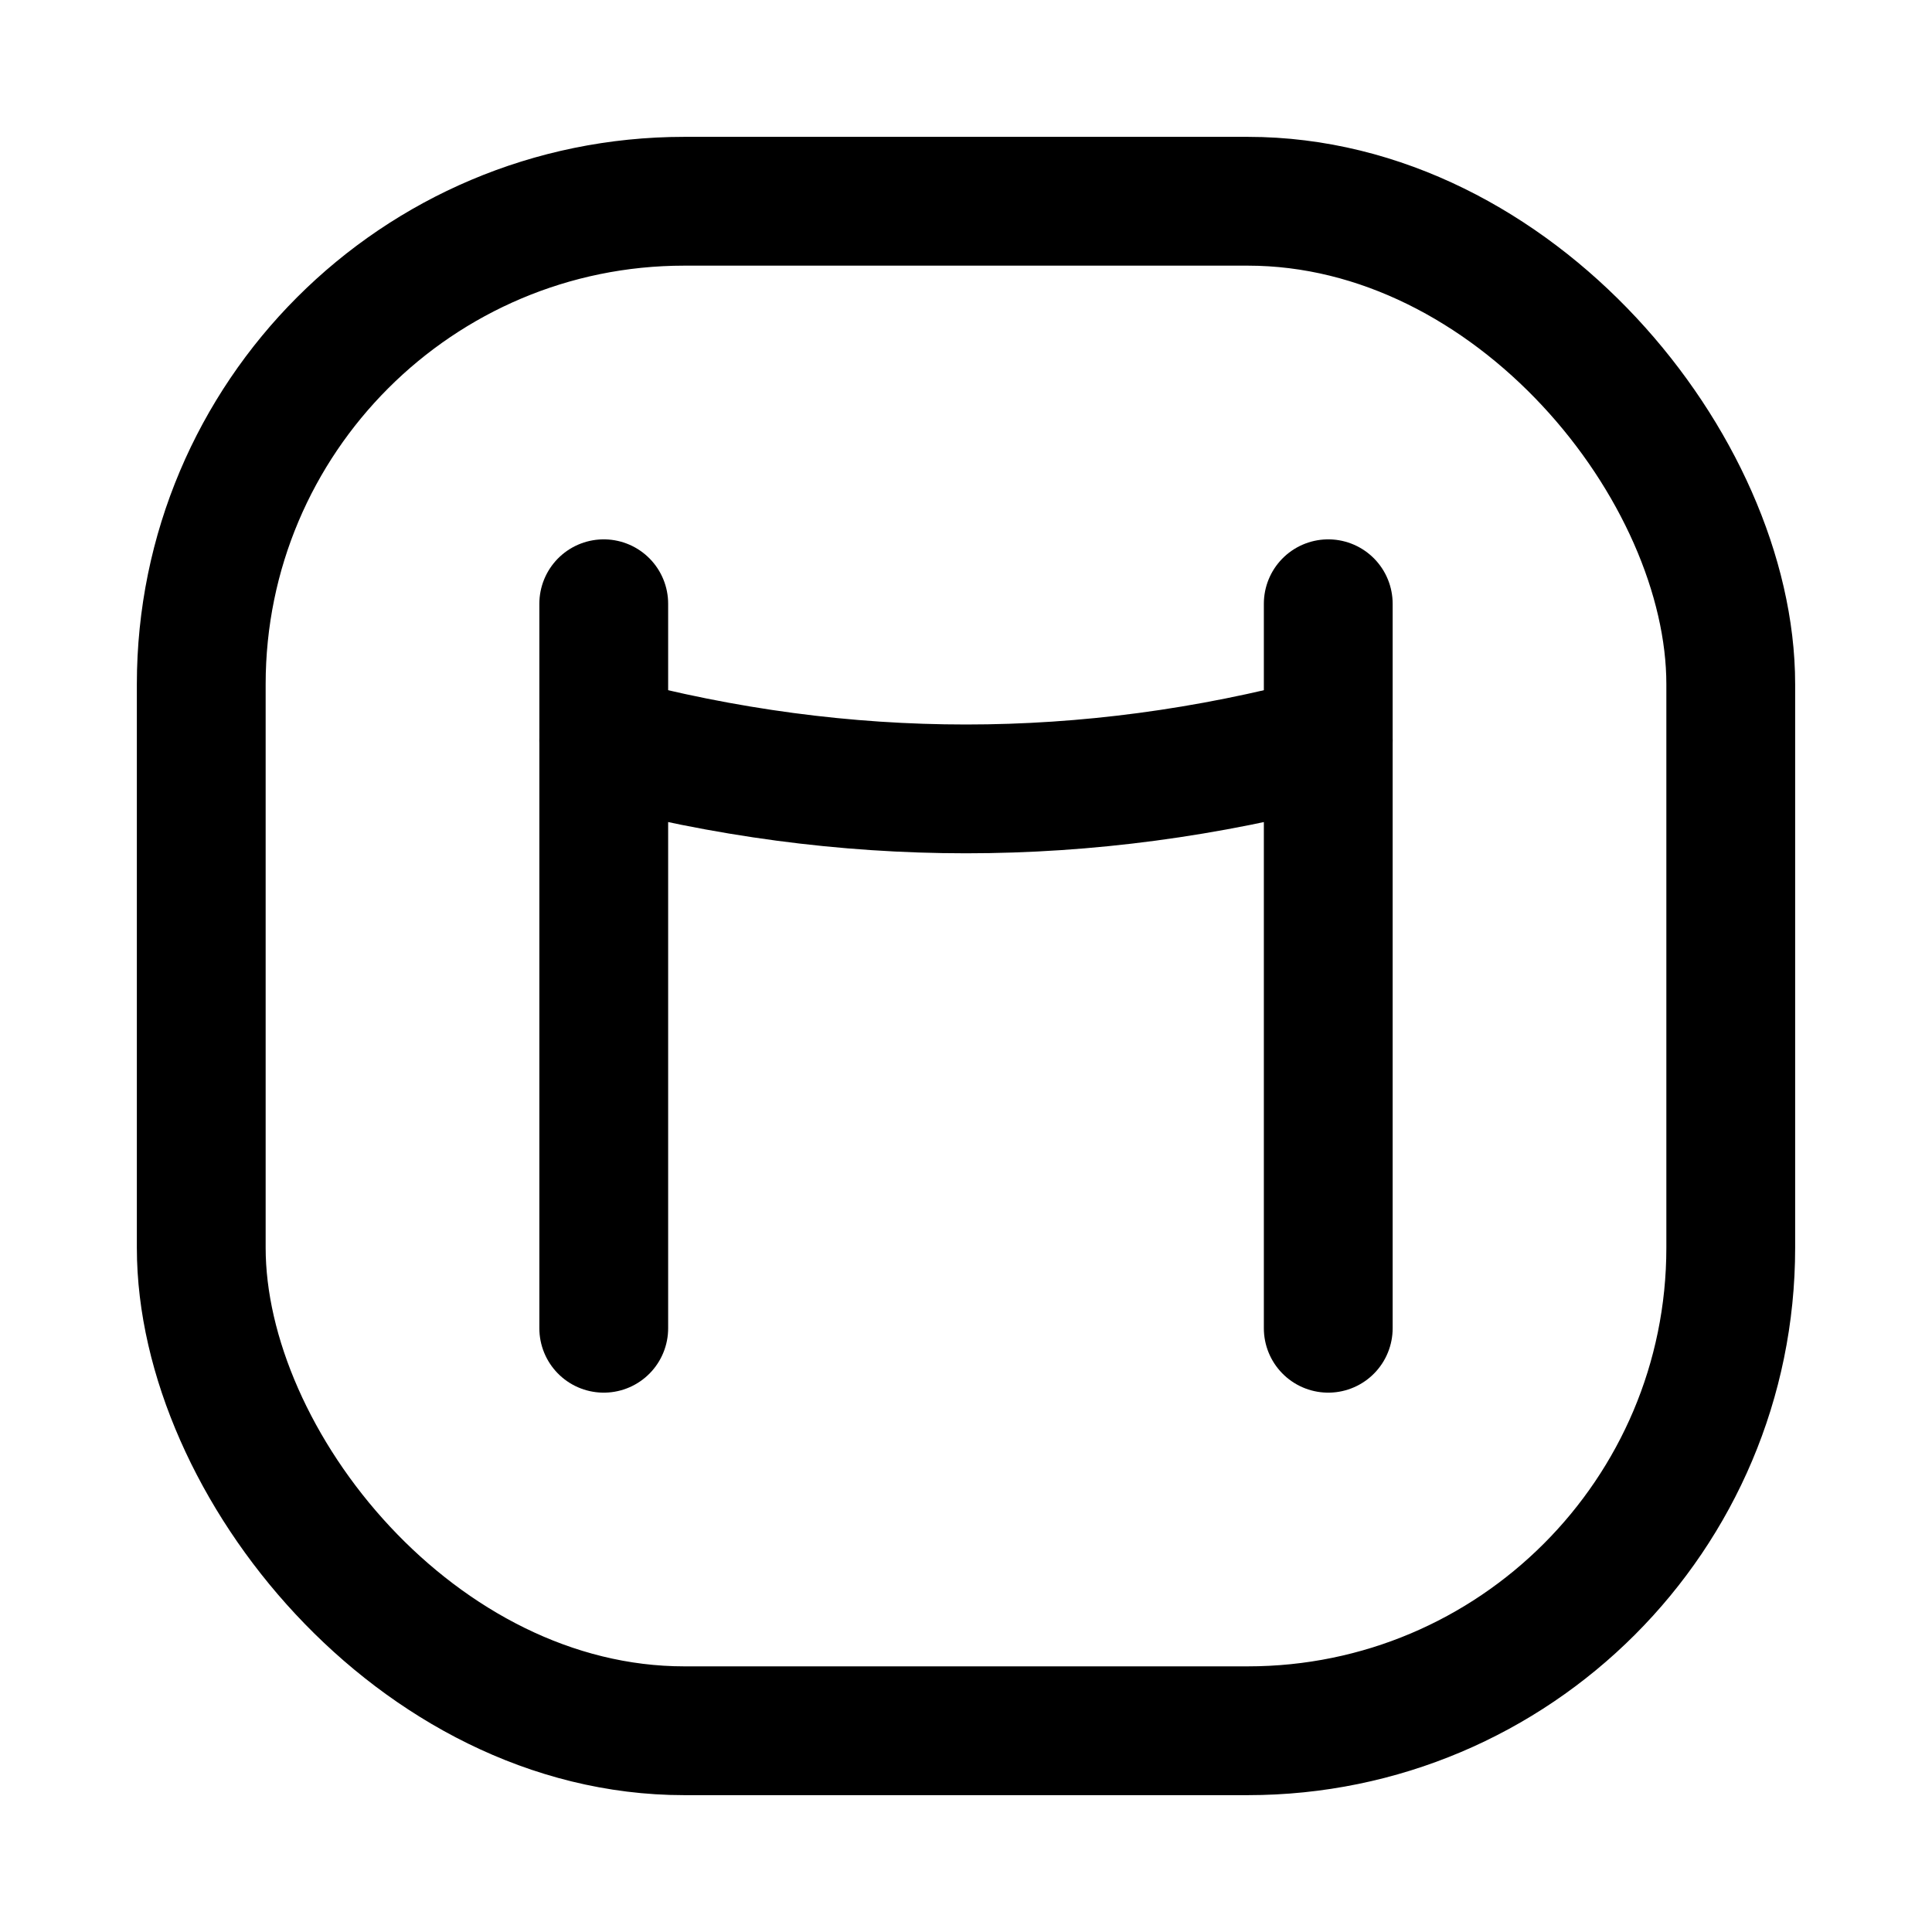
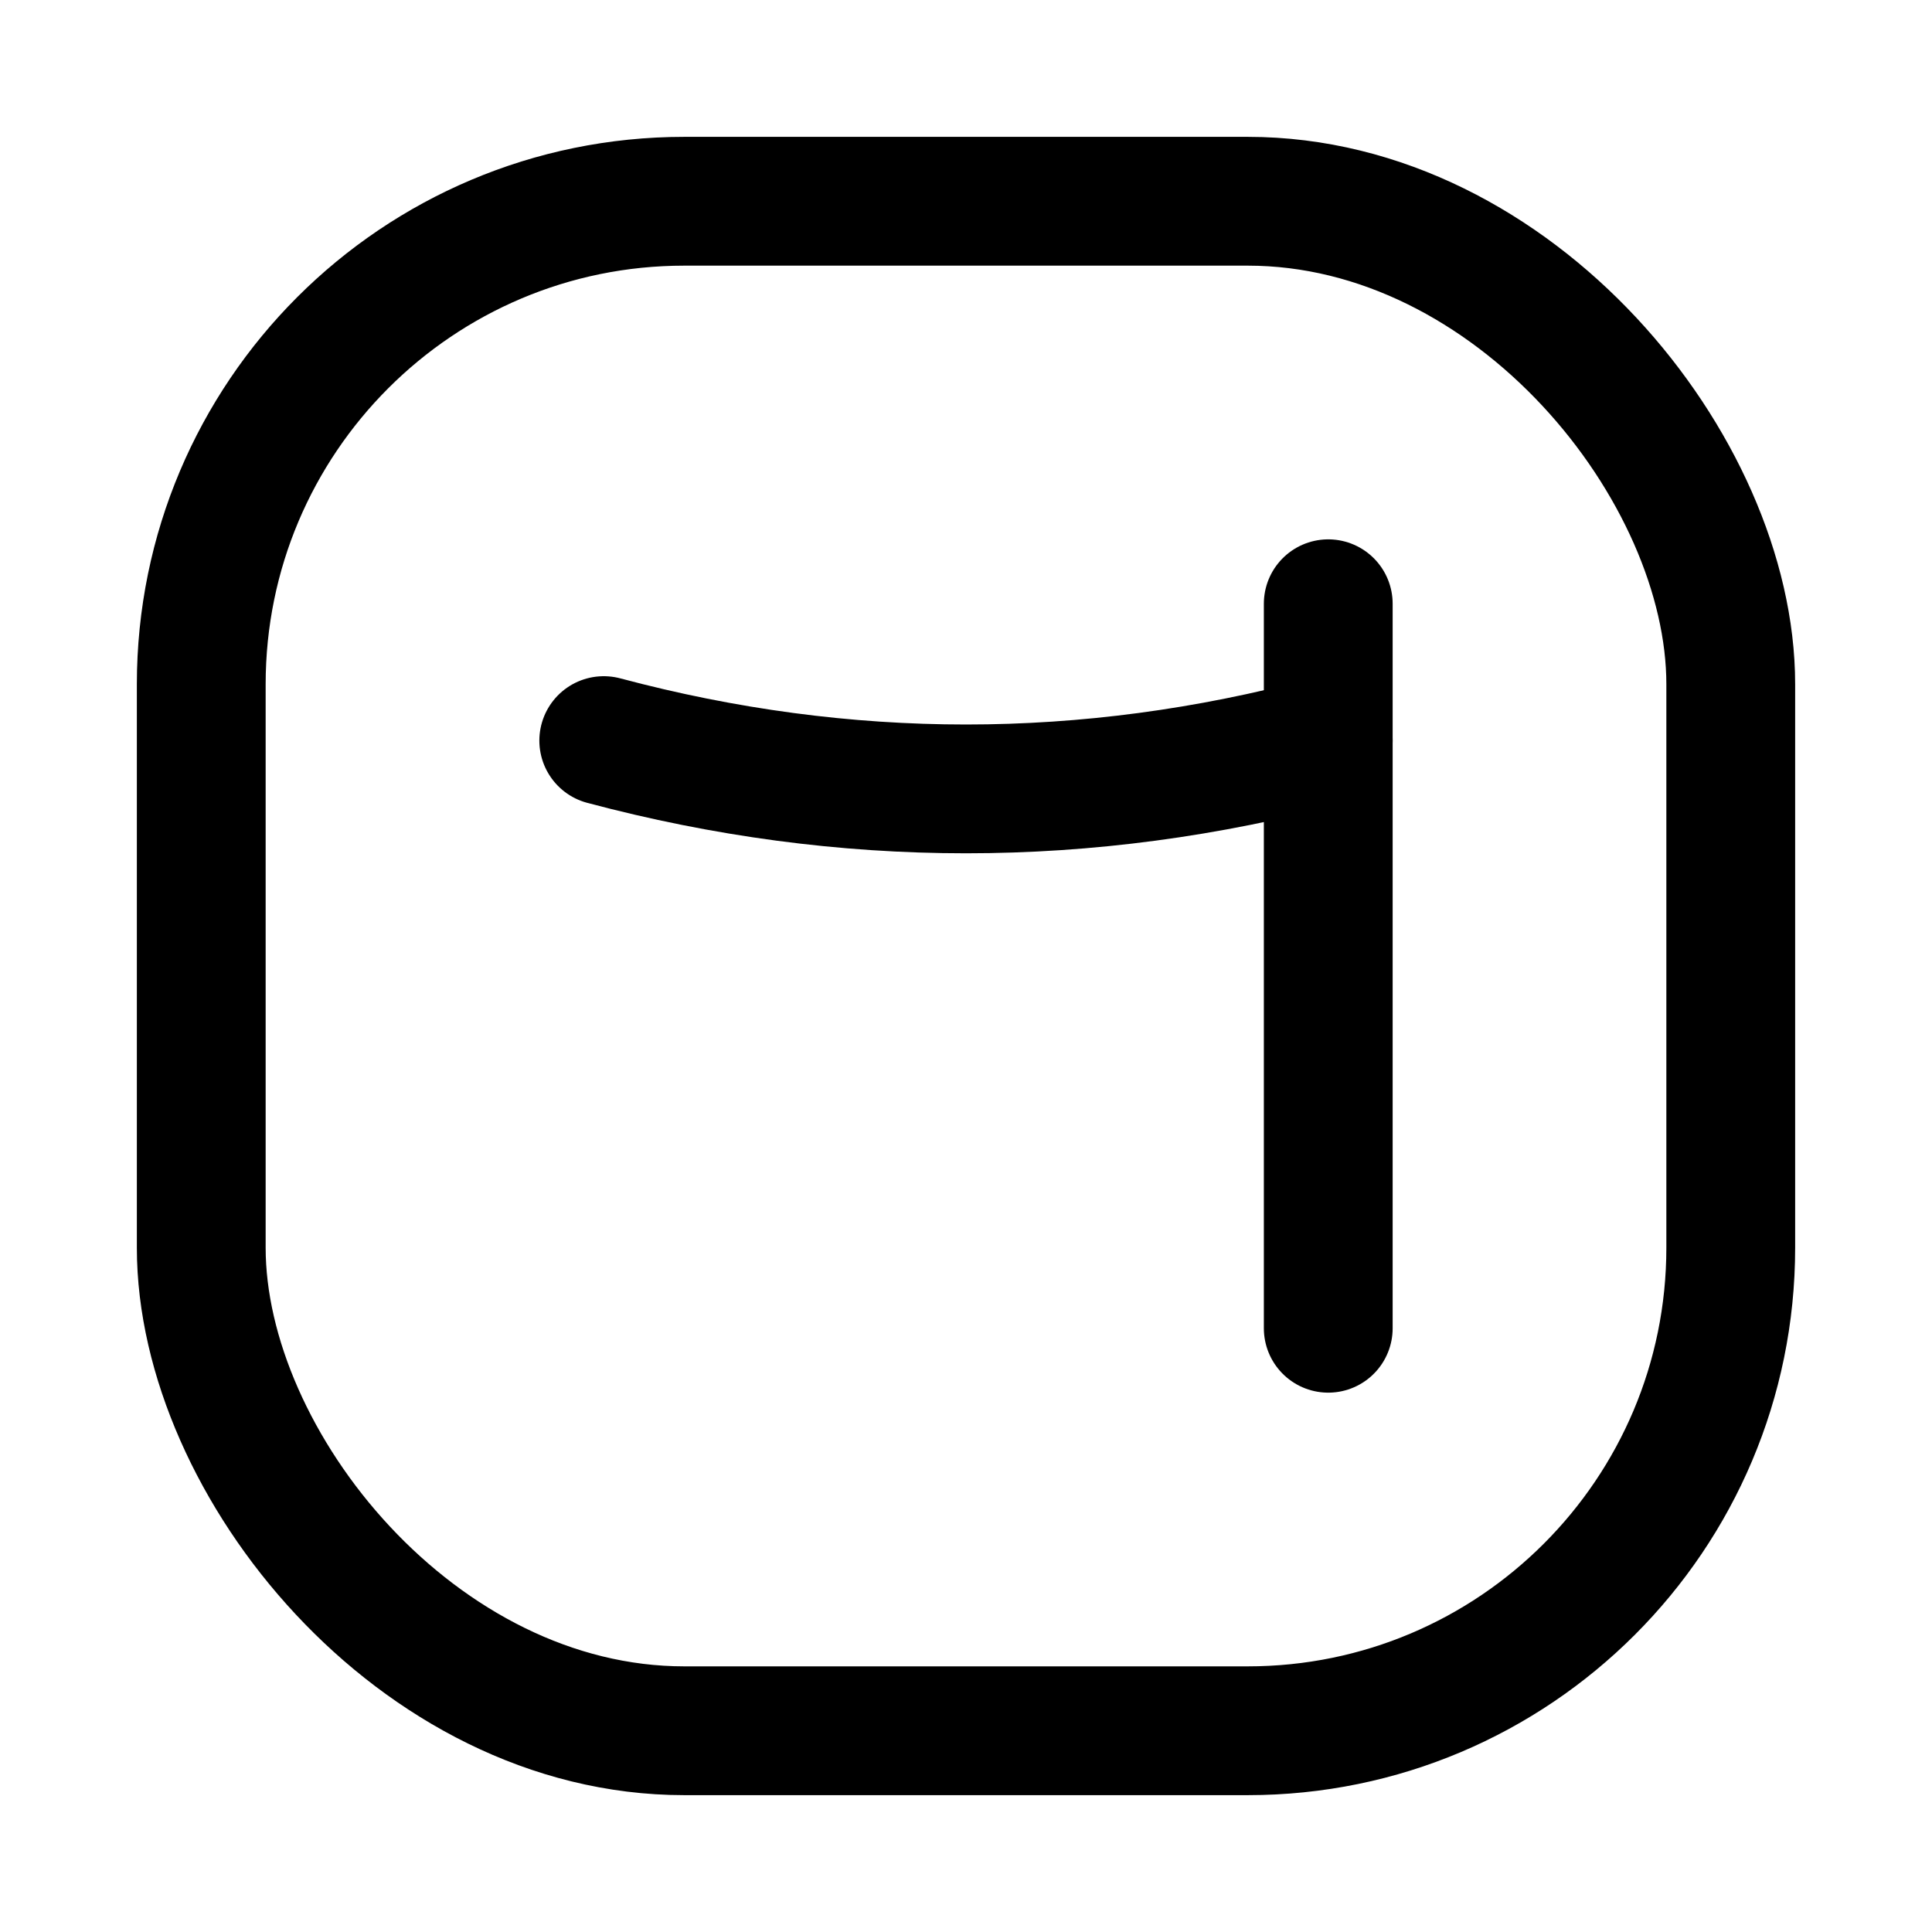
<svg xmlns="http://www.w3.org/2000/svg" width="512" height="512" viewBox="0 0 24 24" fill="none" aria-label="NotlyAI logo">
  <rect x="2.5" y="2.5" width="19" height="19" rx="6" stroke="#000000" stroke-width="1.6" />
-   <path d="M7.5 16.5V7.5" stroke="#000000" stroke-width="1.6" stroke-linecap="round" />
  <path d="M16.5 7.5v9" stroke="#000000" stroke-width="1.6" stroke-linecap="round" />
  <path d="M7.5 9.2c3 .8 6 .8 9 0" stroke="#000000" stroke-width="1.6" stroke-linecap="round" />
</svg>